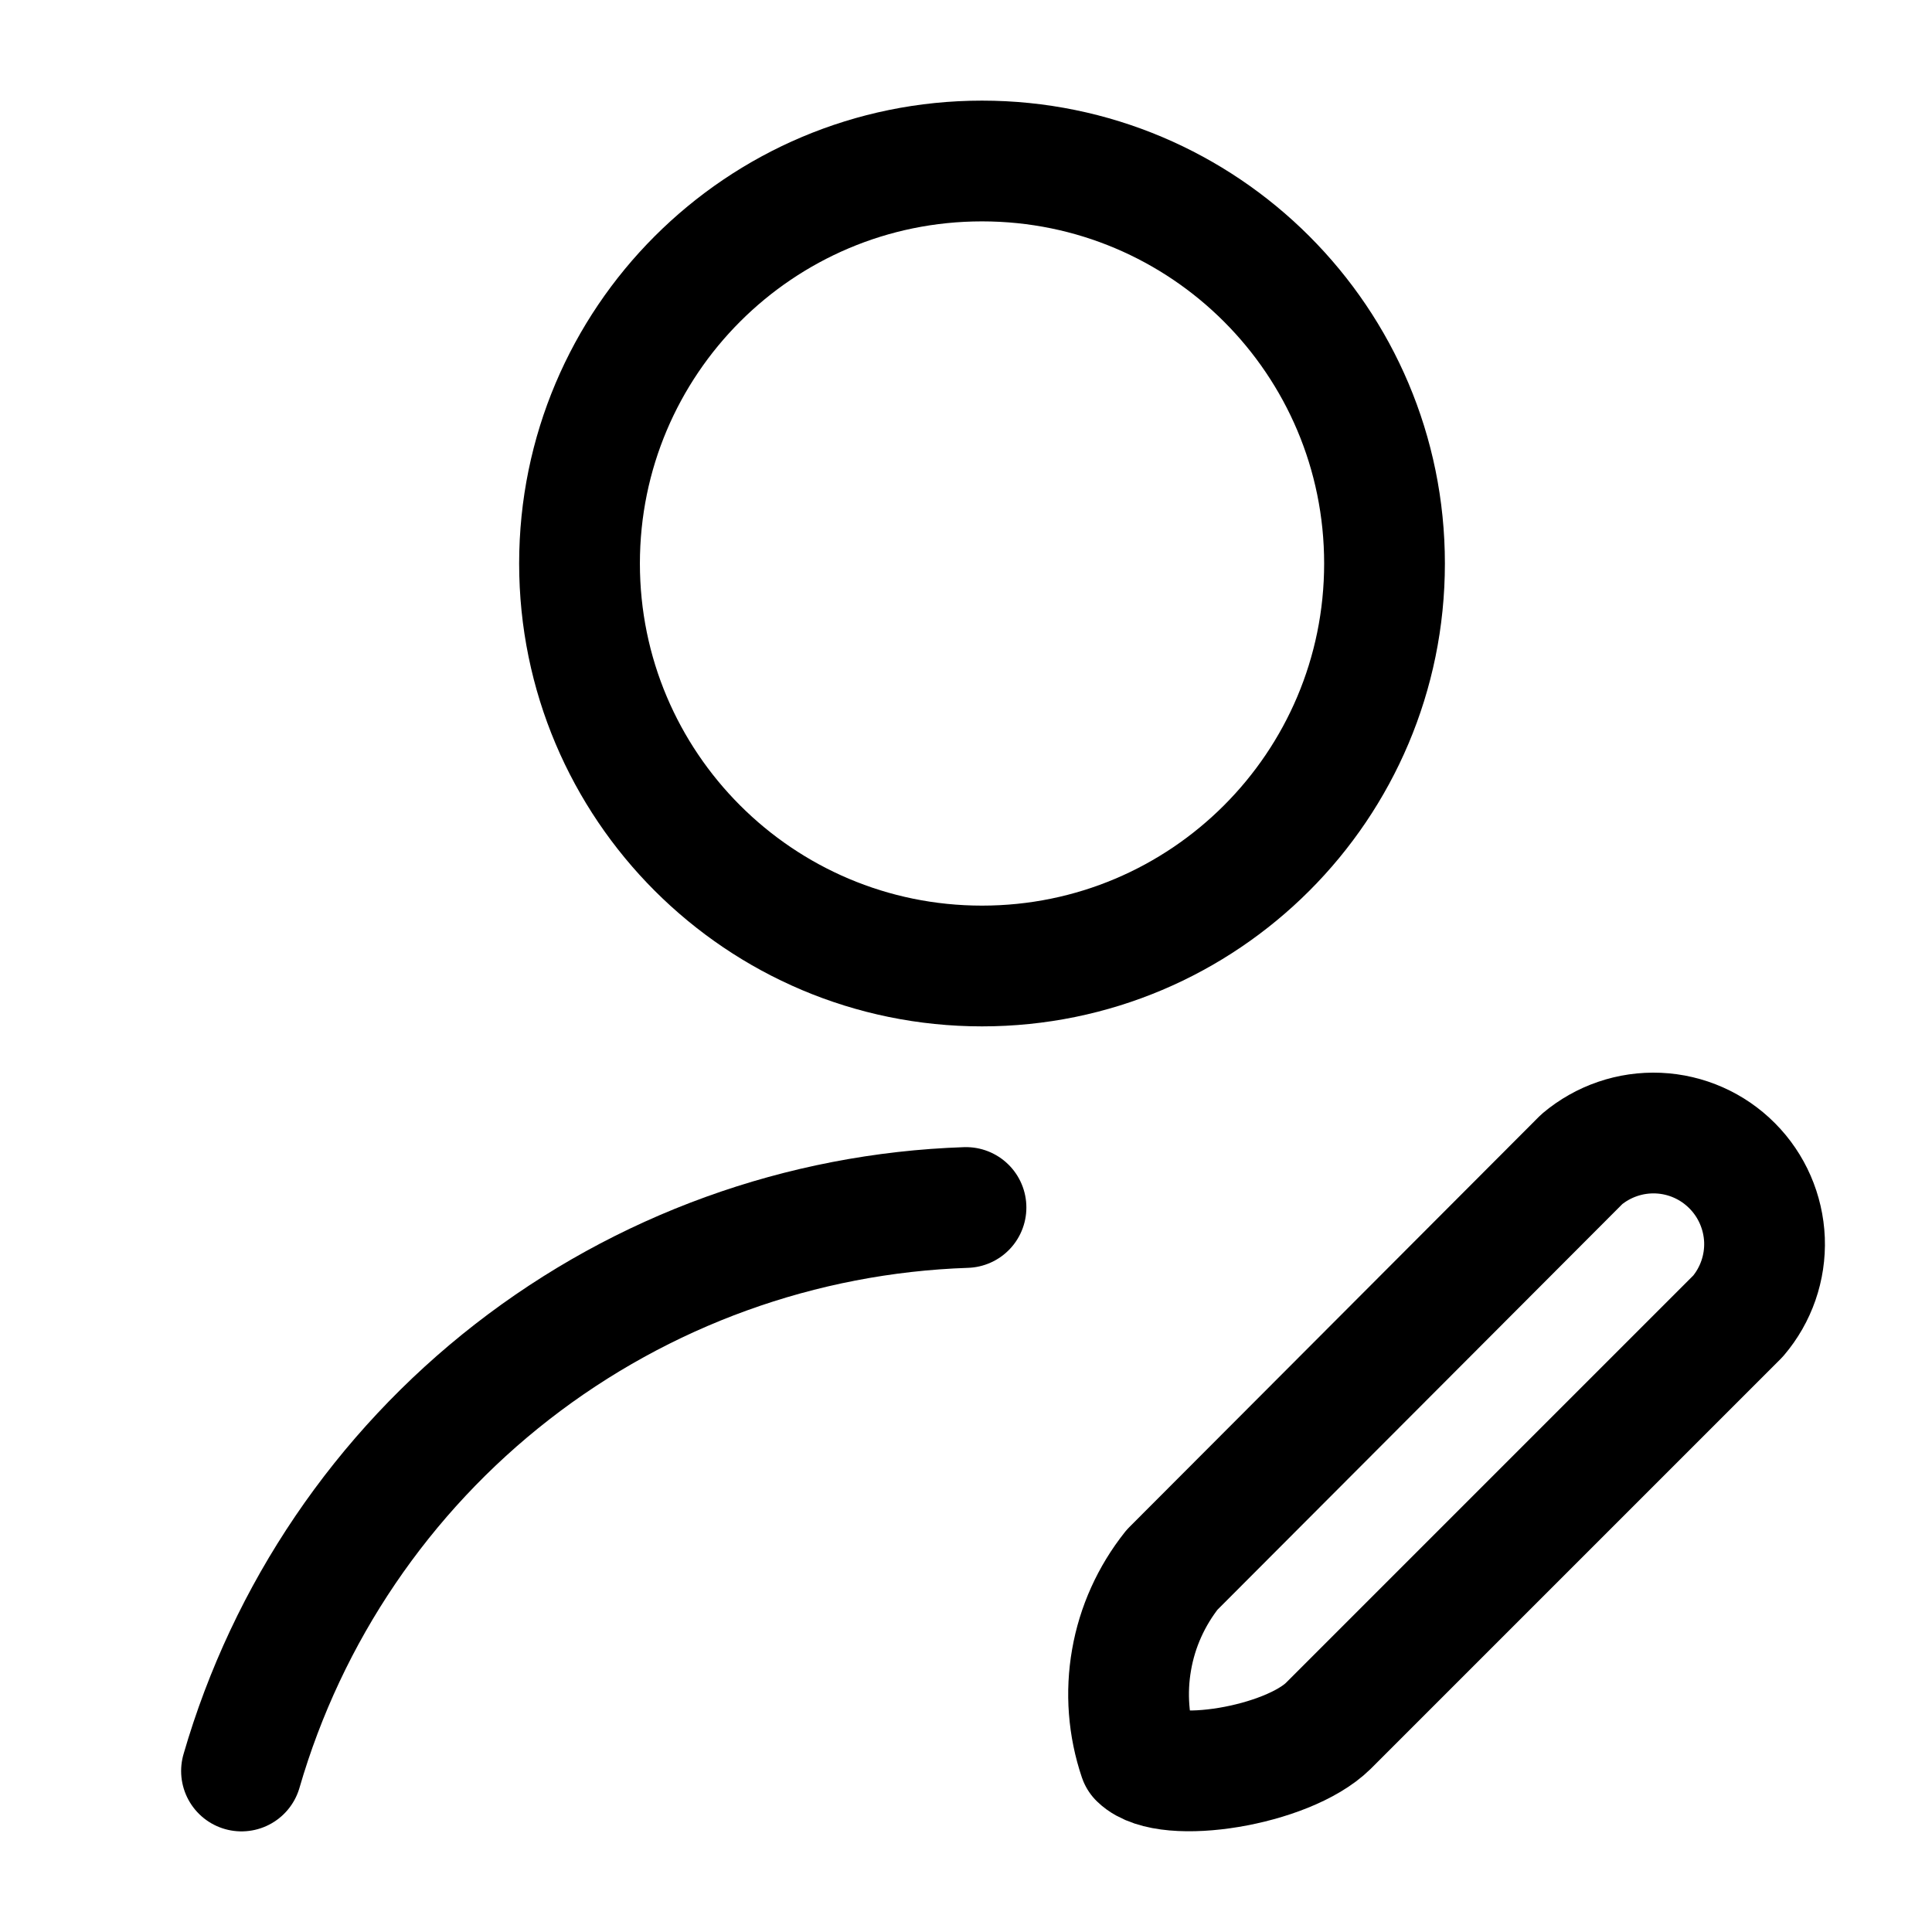
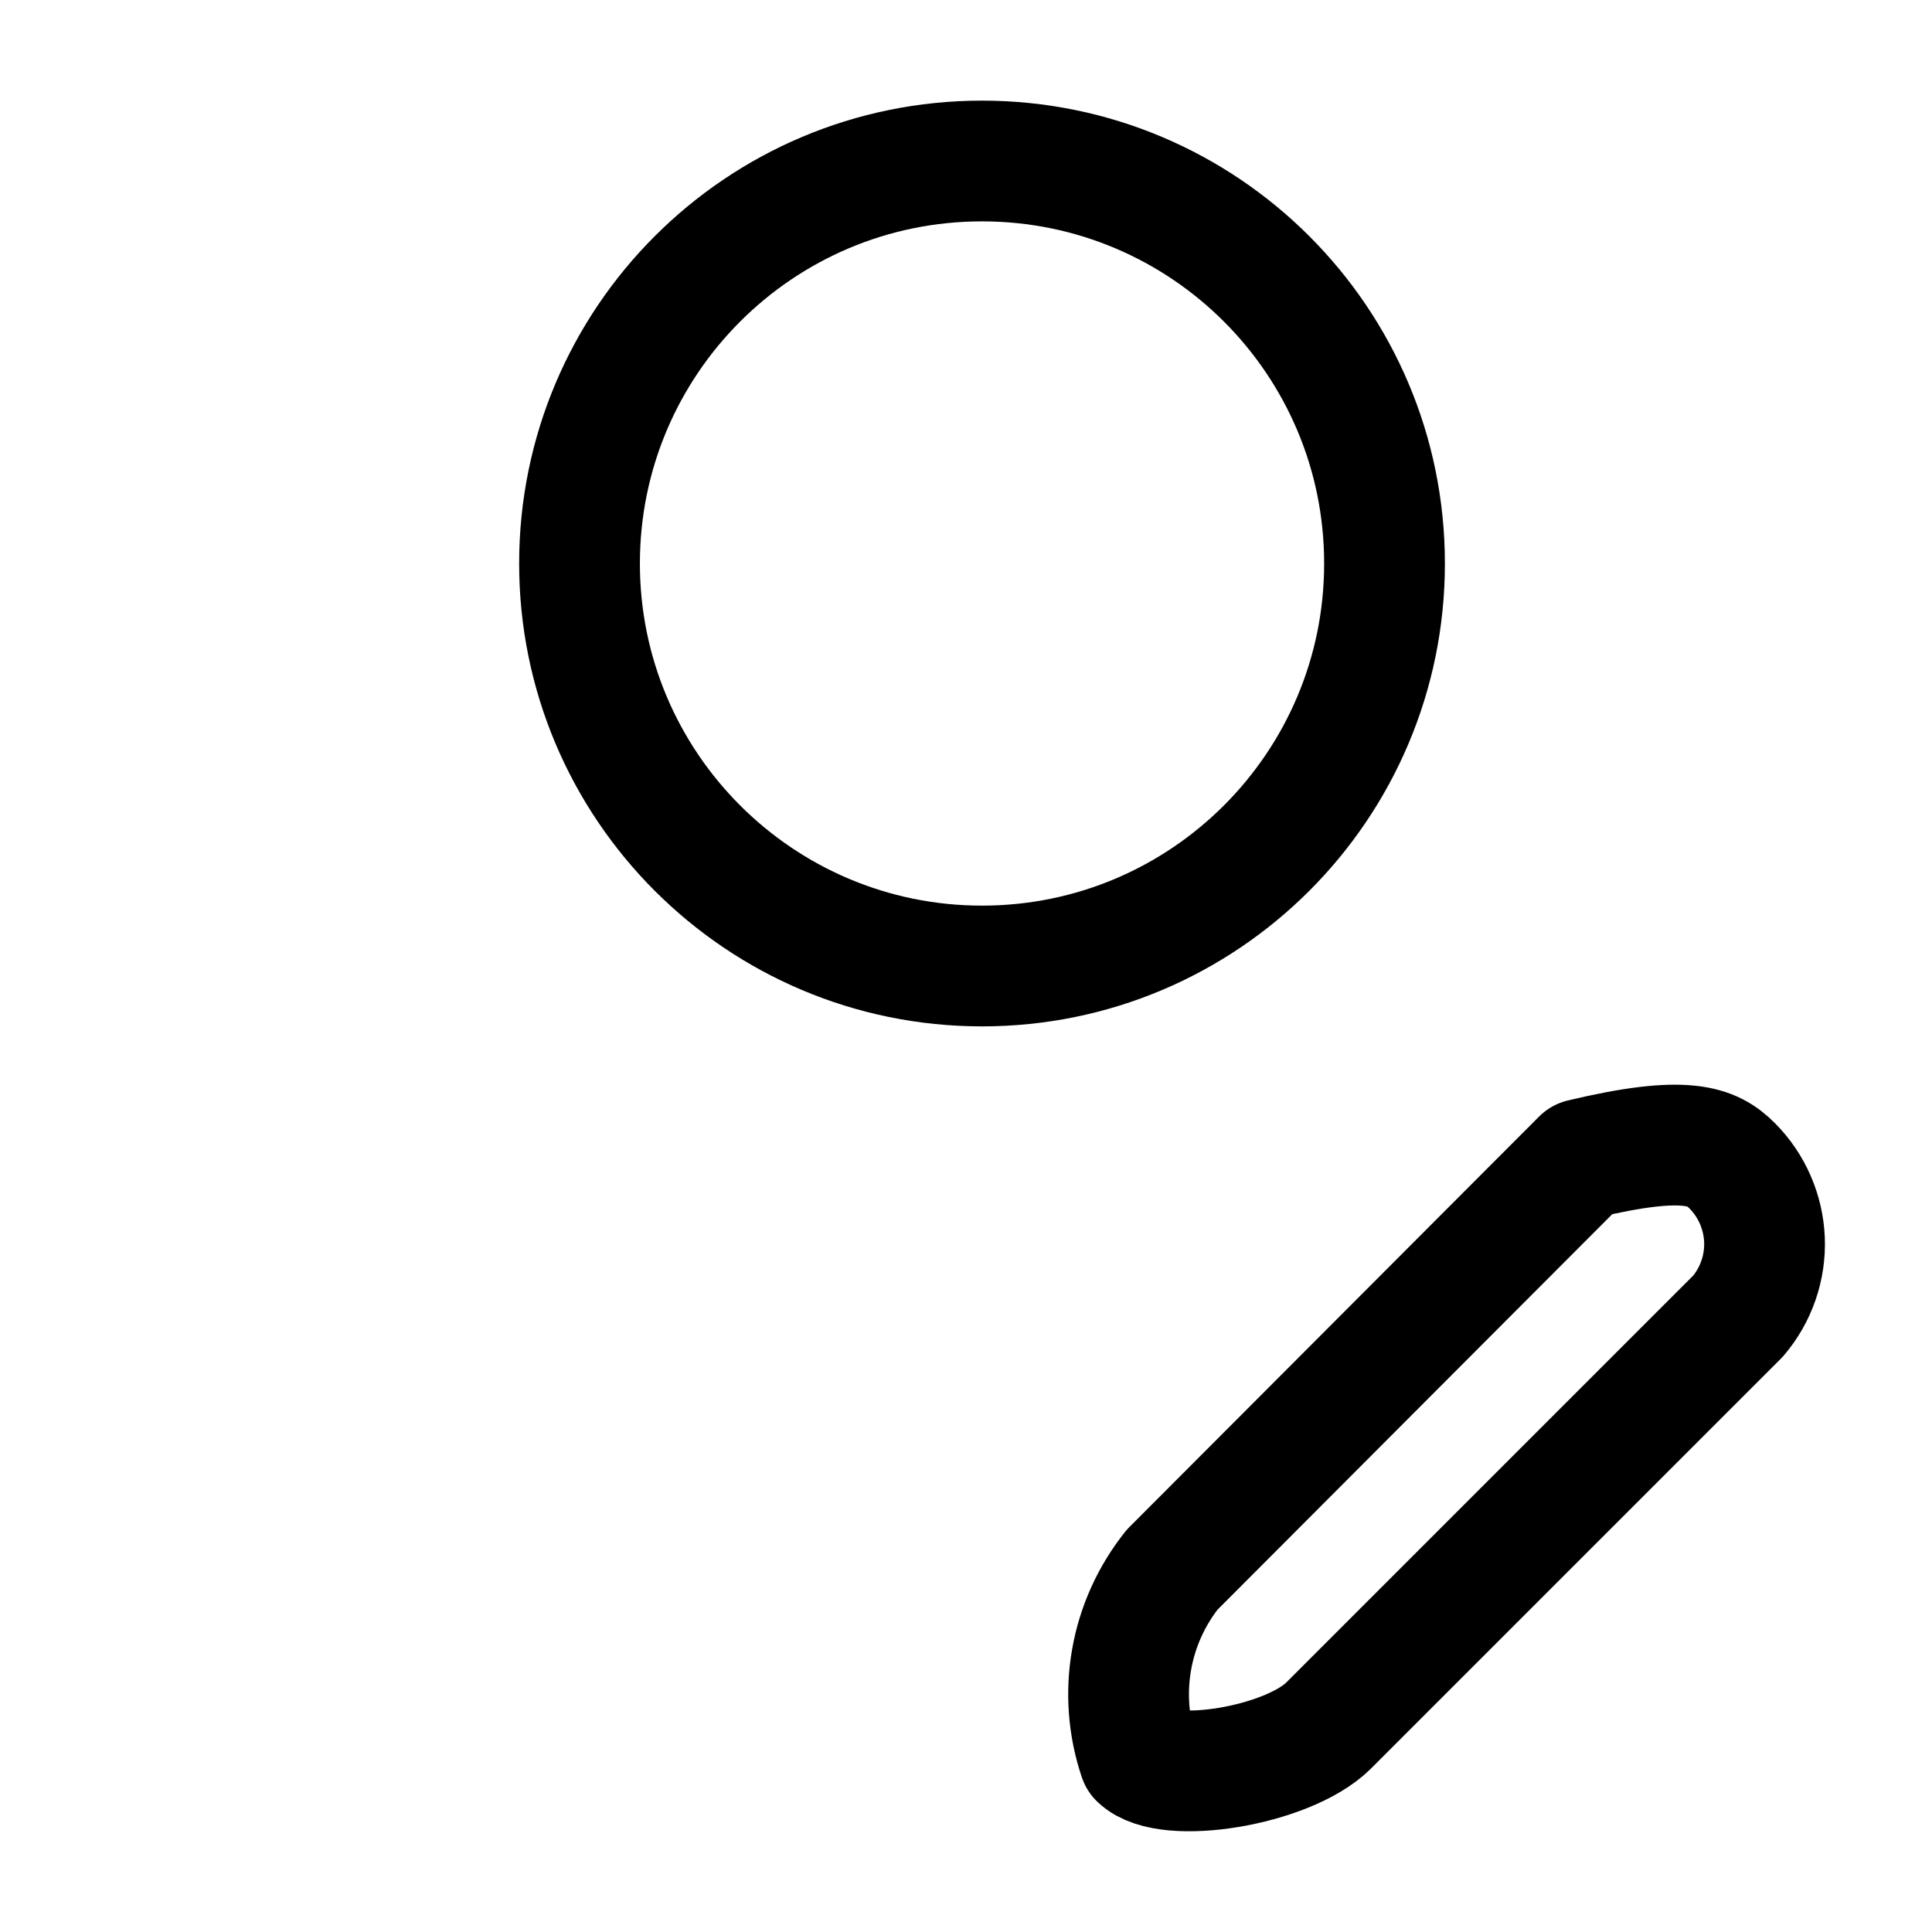
<svg xmlns="http://www.w3.org/2000/svg" width="800px" height="800px" viewBox="0 0 24 24" fill="none">
  <path d="M12.199 12C14.961 12 17.199 9.761 17.199 7C17.199 4.239 14.961 2 12.199 2C9.438 2 7.199 4.239 7.199 7C7.199 9.761 9.438 12 12.199 12Z" stroke="#000000" stroke-width="1.5" stroke-linecap="round" stroke-linejoin="round" />
-   <path d="M21.59 16.35L16.5 21.44C15.99 21.94 14.5 22.18 14.15 21.84C14.017 21.447 13.985 21.026 14.057 20.618C14.128 20.209 14.302 19.825 14.56 19.5L19.65 14.4C19.915 14.177 20.254 14.061 20.6 14.076C20.946 14.091 21.274 14.236 21.518 14.482C21.762 14.727 21.905 15.056 21.919 15.402C21.932 15.748 21.815 16.086 21.59 16.35V16.35Z" stroke="#000000" stroke-width="1.5" stroke-linecap="round" stroke-linejoin="round" />
-   <path d="M3 22C3.57 20.033 4.748 18.297 6.364 17.04C7.981 15.783 9.953 15.069 12 15" stroke="#000000" stroke-width="1.5" stroke-linecap="round" stroke-linejoin="round" />
+   <path d="M21.59 16.35L16.5 21.44C15.99 21.94 14.5 22.18 14.15 21.84C14.017 21.447 13.985 21.026 14.057 20.618C14.128 20.209 14.302 19.825 14.56 19.5L19.65 14.4C20.946 14.091 21.274 14.236 21.518 14.482C21.762 14.727 21.905 15.056 21.919 15.402C21.932 15.748 21.815 16.086 21.59 16.35V16.35Z" stroke="#000000" stroke-width="1.5" stroke-linecap="round" stroke-linejoin="round" />
</svg>